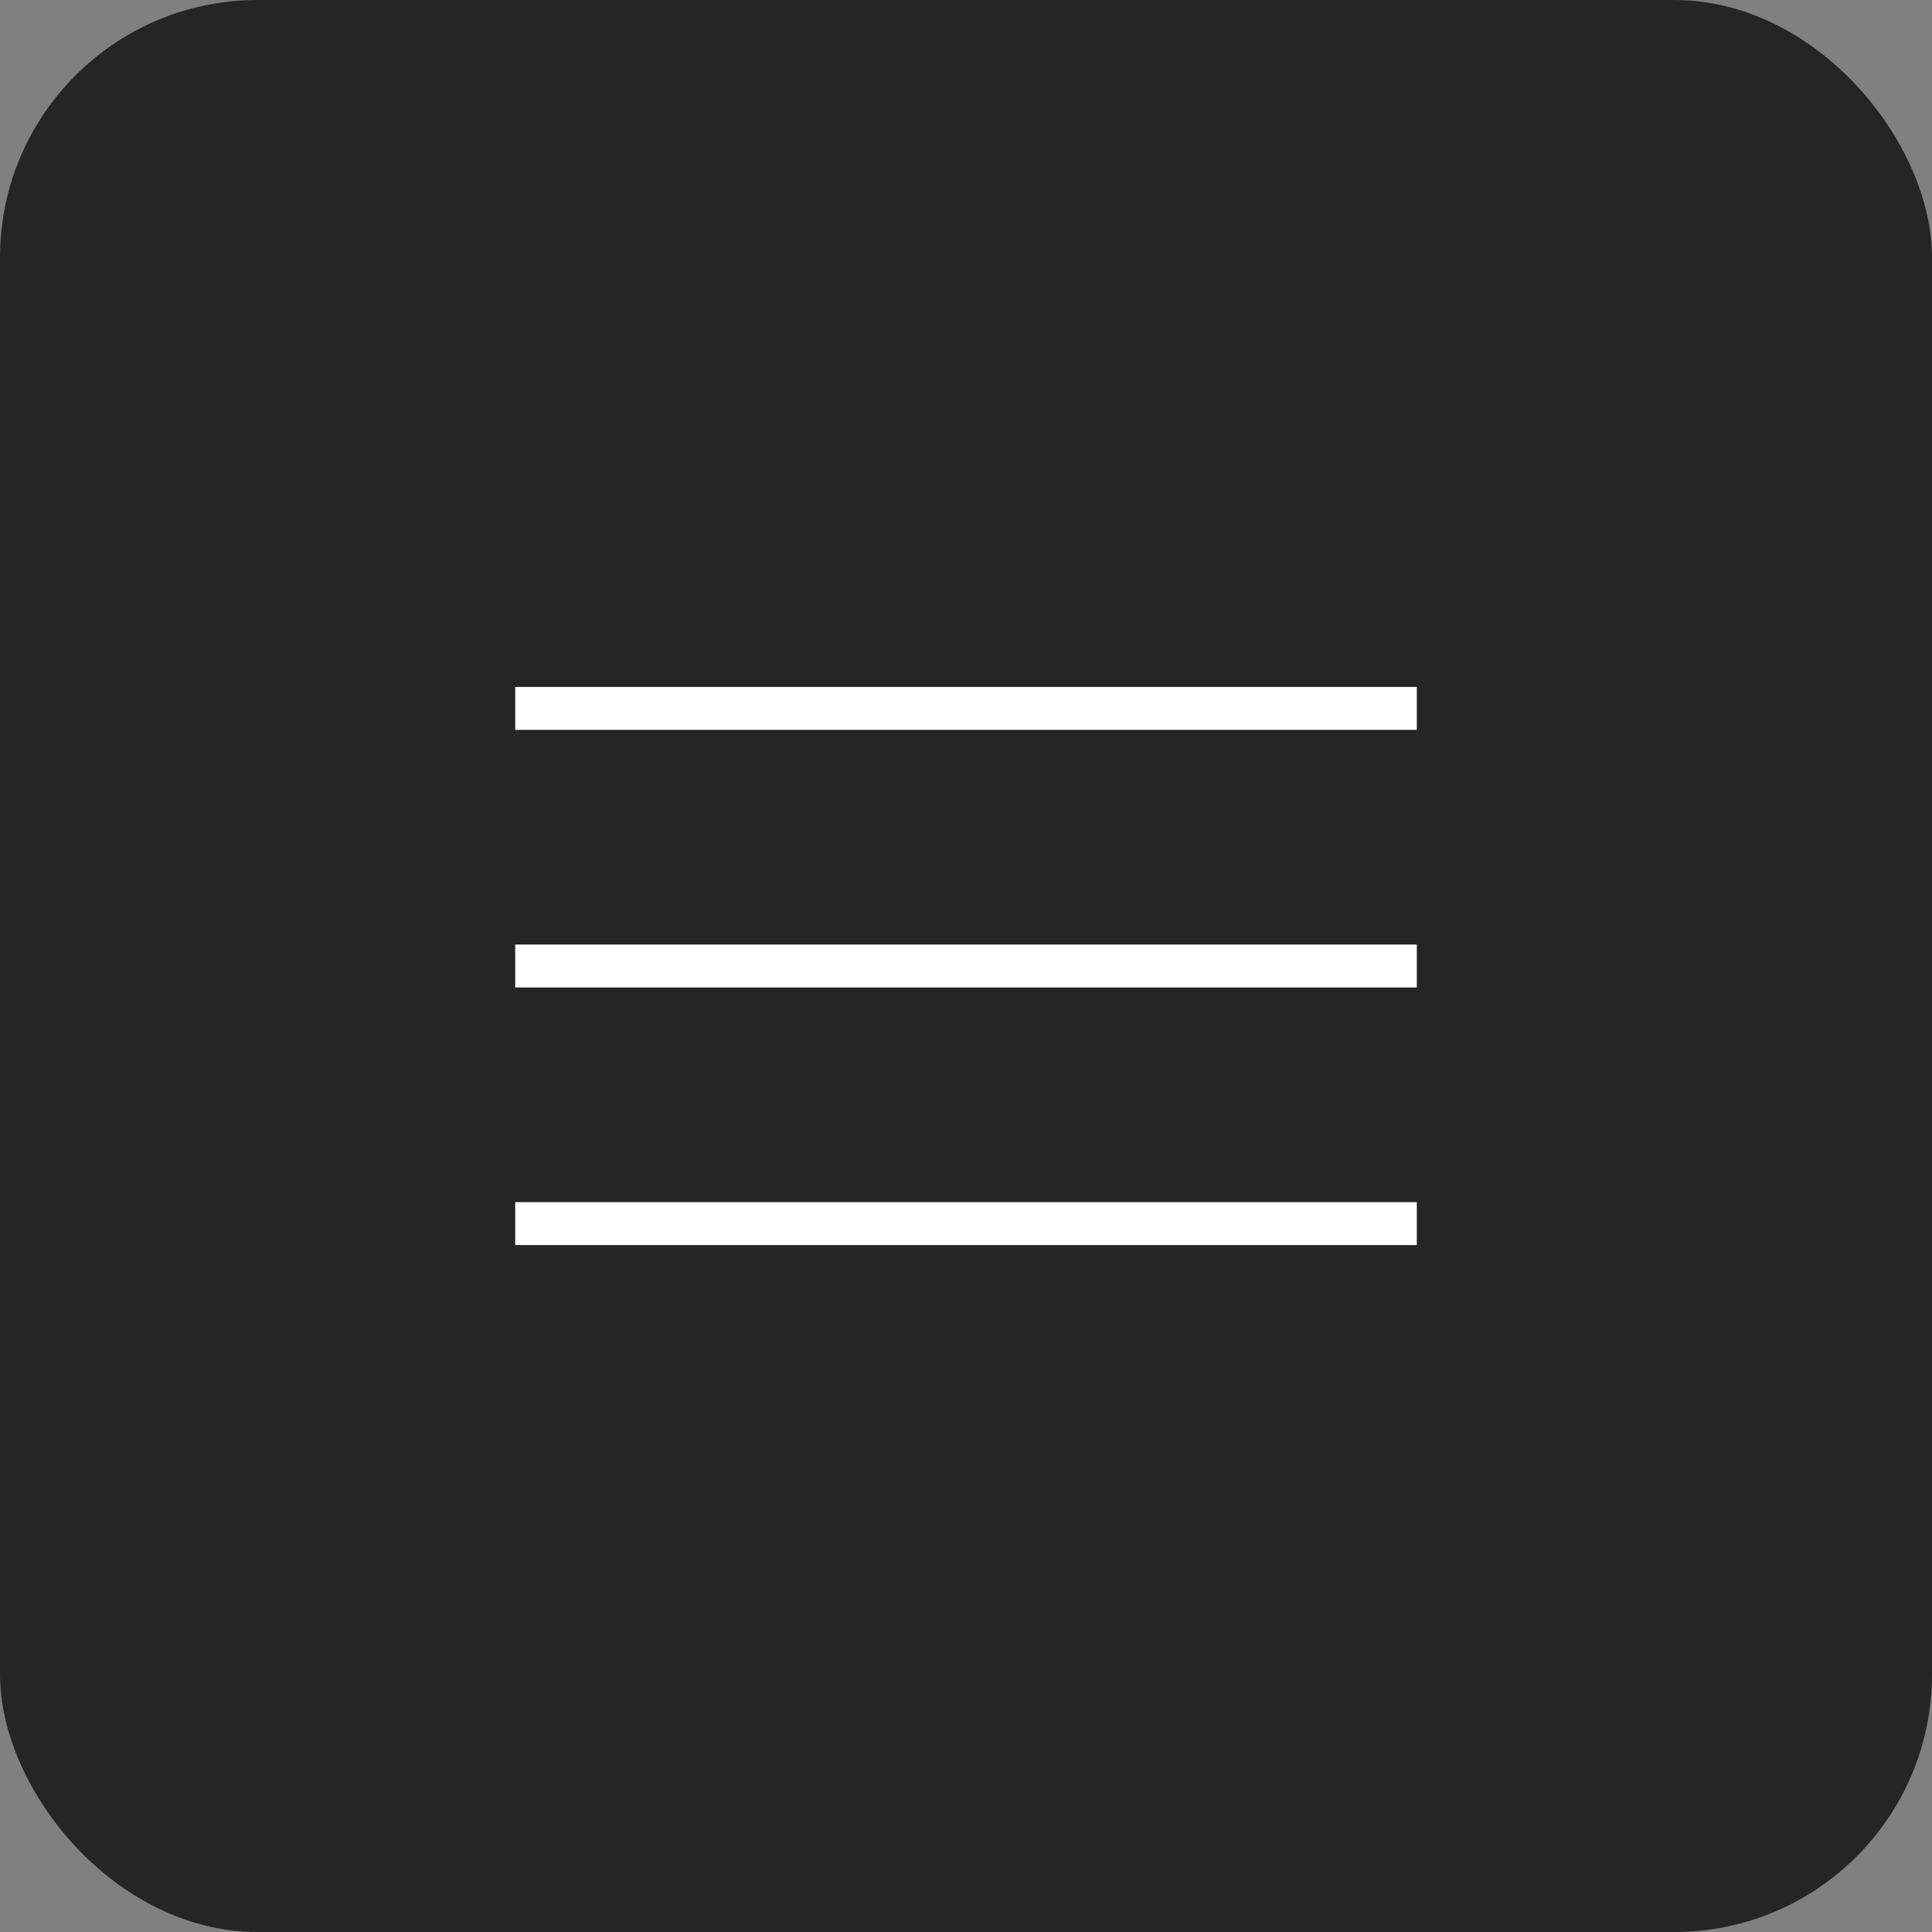
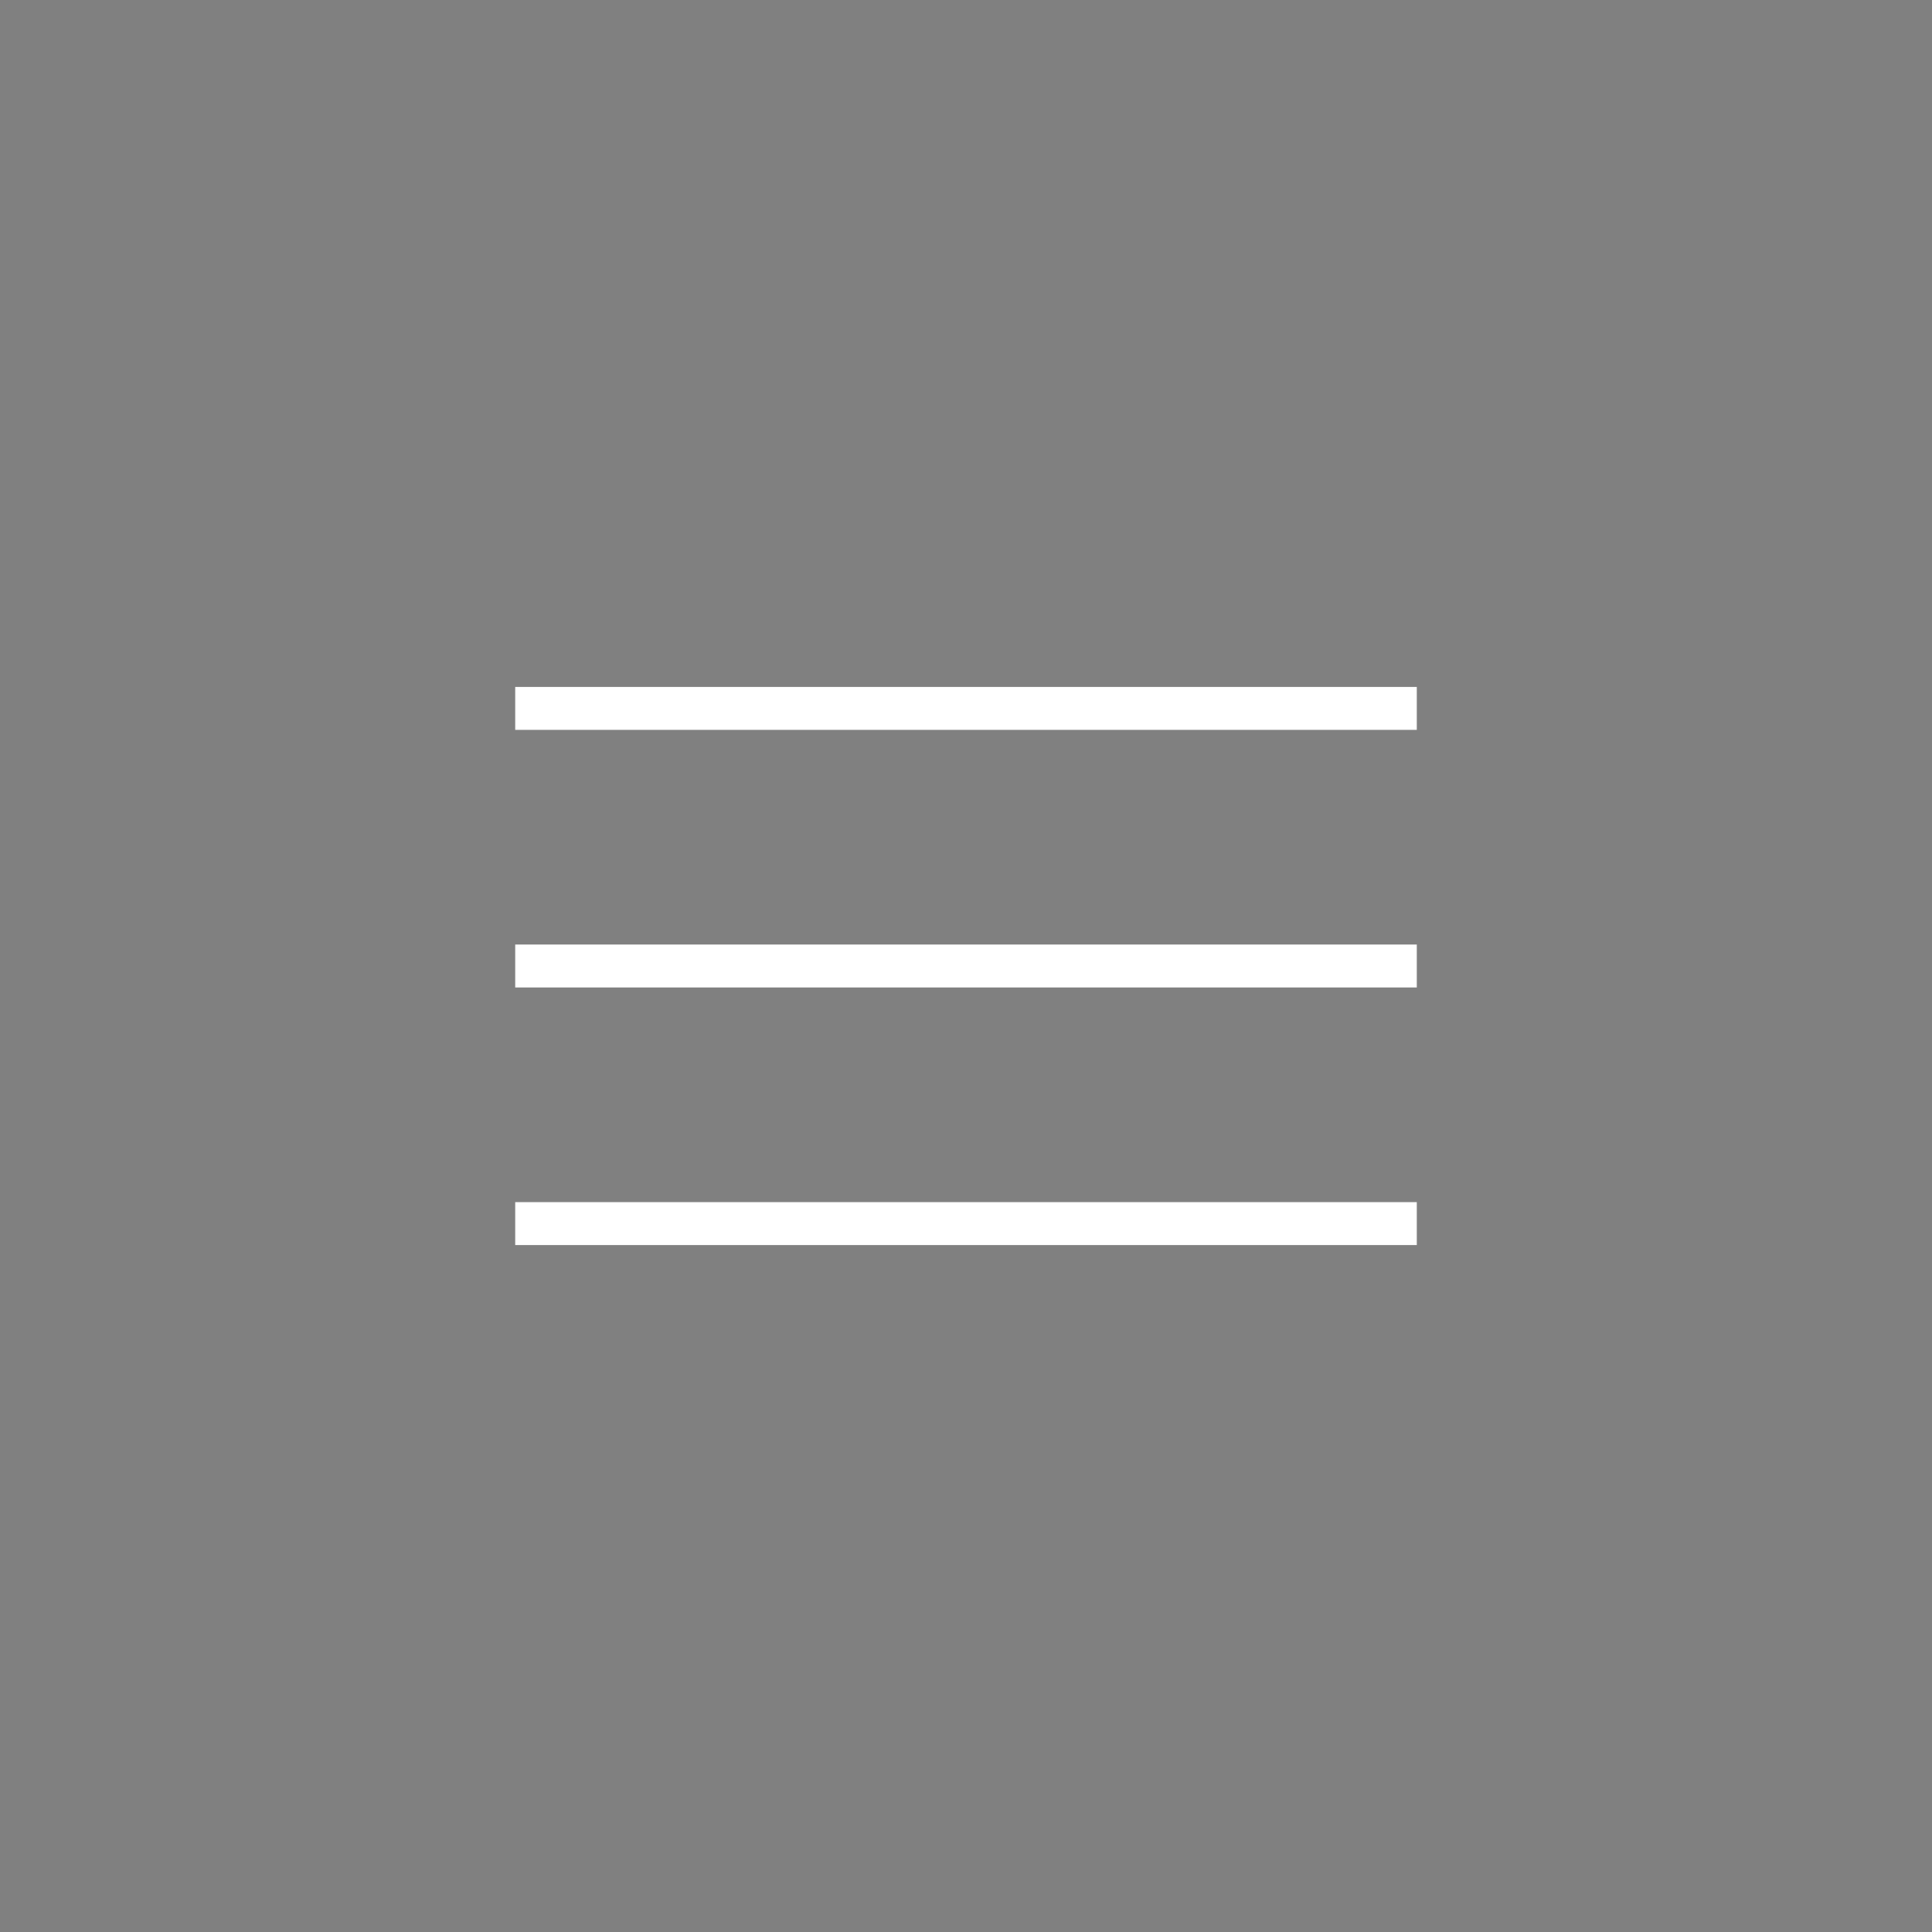
<svg xmlns="http://www.w3.org/2000/svg" width="45" height="45" viewBox="0 0 45 45" fill="none">
  <rect x="0" y="0" width="45" height="45" fill="#808080" stroke="none" />
-   <rect width="45" height="45" rx="6" fill="#252525" />
  <path d="M33 29H12V28H33V29ZM33 23H12V22H33V23ZM33 17H12V16H33V17Z" fill="white" />
</svg>